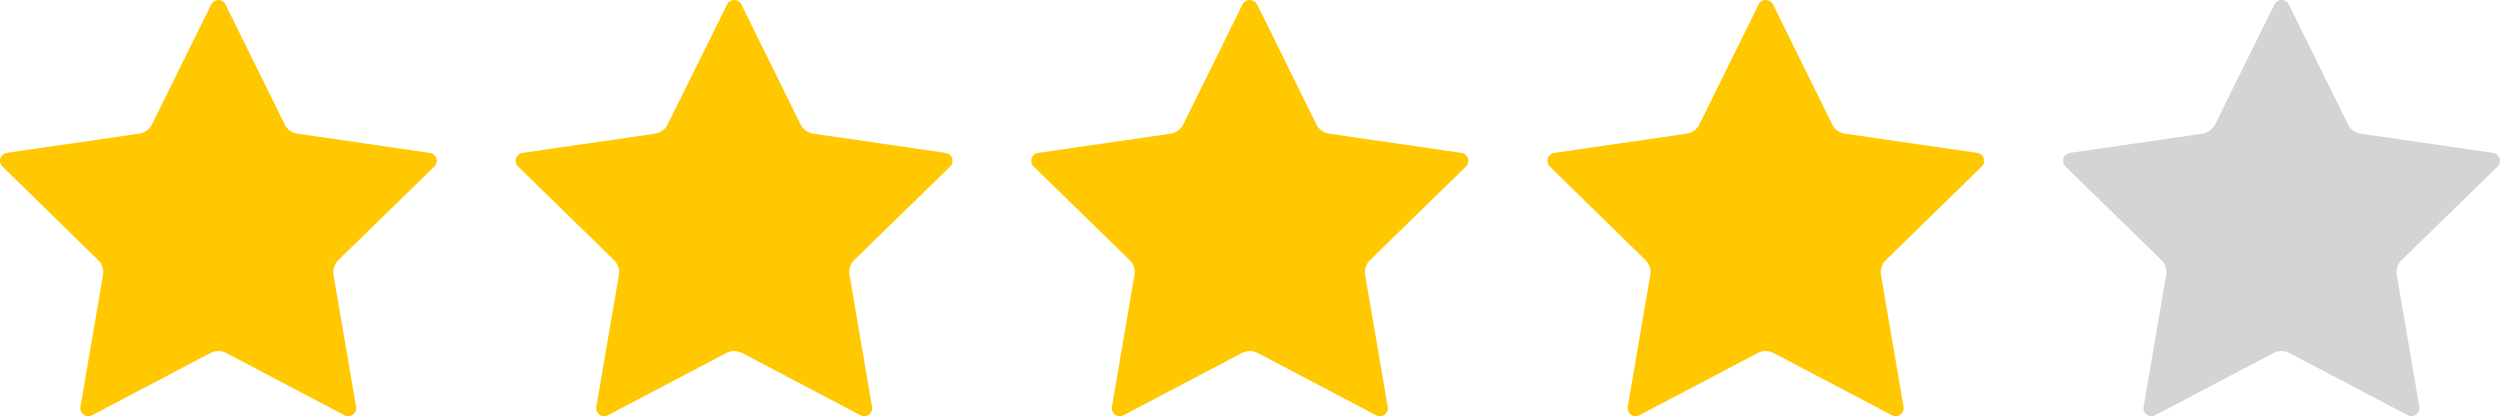
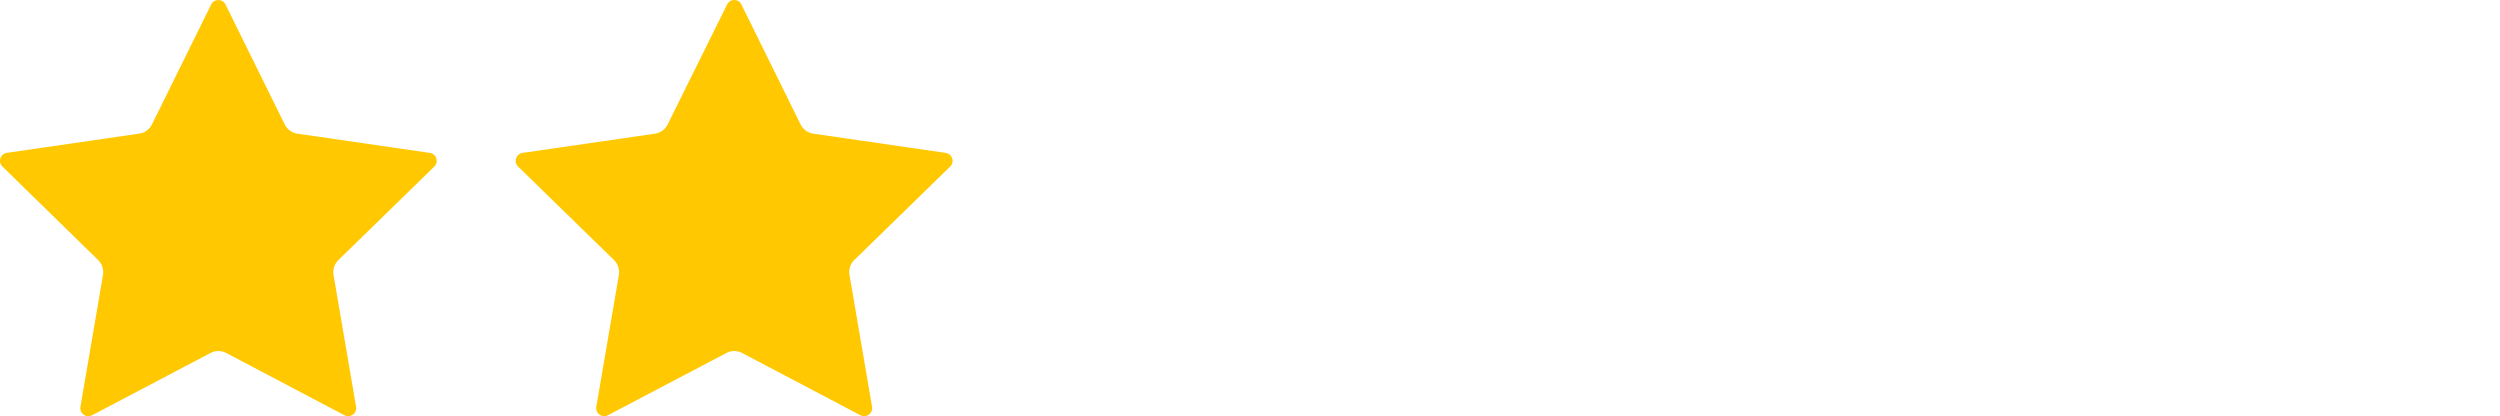
<svg xmlns="http://www.w3.org/2000/svg" id="rating-4" width="99.773" height="16.608" viewBox="0 0 99.773 16.608">
  <defs>
    <clipPath id="clip-path">
      <rect id="長方形_857" data-name="長方形 857" width="99.773" height="16.608" fill="none" />
    </clipPath>
    <clipPath id="clip-path-3">
-       <rect id="長方形_855" data-name="長方形 855" width="17.43" height="16.608" fill="none" />
-     </clipPath>
+       </clipPath>
  </defs>
  <g id="グループ_1662" data-name="グループ 1662" clip-path="url(#clip-path)">
    <g id="グループ_1661" data-name="グループ 1661">
      <g id="グループ_1660" data-name="グループ 1660" clip-path="url(#clip-path)">
        <path id="パス_3619" data-name="パス 3619" d="M9,.179l2.362,4.785a.678.678,0,0,0,.511.371l5.281.767a.32.32,0,0,1,.178.546l-3.821,3.725a.678.678,0,0,0-.2.6l.9,5.26a.32.32,0,0,1-.465.338L9.03,14.088a.678.678,0,0,0-.631,0L3.676,16.571a.32.32,0,0,1-.465-.338l.9-5.26a.678.678,0,0,0-.2-.6L.1,6.648A.32.32,0,0,1,.274,6.1l5.281-.767a.678.678,0,0,0,.511-.371L8.428.179A.32.32,0,0,1,9,.179" transform="translate(0 0)" fill="#ffc800" />
        <path id="パス_3620" data-name="パス 3620" d="M799.47.179l2.362,4.785a.678.678,0,0,0,.511.371l5.281.767a.32.32,0,0,1,.177.546l-3.821,3.725a.678.678,0,0,0-.195.6l.9,5.26a.32.32,0,0,1-.465.338L799.5,14.088a.678.678,0,0,0-.631,0l-4.723,2.483a.32.32,0,0,1-.465-.338l.9-5.26a.679.679,0,0,0-.2-.6l-3.821-3.725a.32.32,0,0,1,.177-.546l5.281-.767a.678.678,0,0,0,.511-.371L798.9.179a.32.32,0,0,1,.574,0" transform="translate(-769.882 0)" fill="#ffc800" />
-         <path id="パス_3621" data-name="パス 3621" d="M1589.938.179l2.362,4.785a.679.679,0,0,0,.511.371l5.281.767a.32.32,0,0,1,.177.546l-3.821,3.725a.678.678,0,0,0-.2.6l.9,5.26a.32.32,0,0,1-.465.338l-4.723-2.483a.678.678,0,0,0-.631,0l-4.723,2.483a.32.32,0,0,1-.465-.338l.9-5.26a.679.679,0,0,0-.2-.6l-3.822-3.725a.32.32,0,0,1,.178-.546l5.281-.767a.678.678,0,0,0,.511-.371l2.362-4.785a.32.32,0,0,1,.574,0" transform="translate(-1539.765 0)" fill="#ffc800" />
-         <path id="パス_3622" data-name="パス 3622" d="M2380.407.179l2.362,4.785a.678.678,0,0,0,.51.371l5.281.767a.32.32,0,0,1,.177.546l-3.821,3.725a.68.68,0,0,0-.2.6l.9,5.26a.32.32,0,0,1-.464.338l-4.724-2.483a.677.677,0,0,0-.631,0l-4.723,2.483a.32.32,0,0,1-.465-.338l.9-5.26a.678.678,0,0,0-.2-.6L2371.5,6.648a.32.32,0,0,1,.178-.546l5.281-.767a.677.677,0,0,0,.51-.371l2.362-4.785a.32.32,0,0,1,.574,0" transform="translate(-2309.647 0)" fill="#ffc800" />
        <g id="グループ_1659" data-name="グループ 1659" transform="translate(82.343)" opacity="0.79">
          <g id="グループ_1658" data-name="グループ 1658">
            <g id="グループ_1657" data-name="グループ 1657" clip-path="url(#clip-path-3)">
-               <path id="パス_3623" data-name="パス 3623" d="M3170.875.179l2.362,4.785a.678.678,0,0,0,.511.371l5.281.767a.32.32,0,0,1,.177.546l-3.821,3.725a.679.679,0,0,0-.2.6l.9,5.26a.32.32,0,0,1-.464.338l-4.724-2.483a.678.678,0,0,0-.631,0l-4.723,2.483a.32.32,0,0,1-.464-.338l.9-5.26a.675.675,0,0,0-.195-.6l-3.821-3.725a.32.32,0,0,1,.178-.546l5.281-.767a.678.678,0,0,0,.51-.371L3170.3.179a.32.32,0,0,1,.574,0" transform="translate(-3161.873 0)" fill="#c7c9cb" />
-             </g>
+               </g>
          </g>
        </g>
      </g>
    </g>
  </g>
</svg>